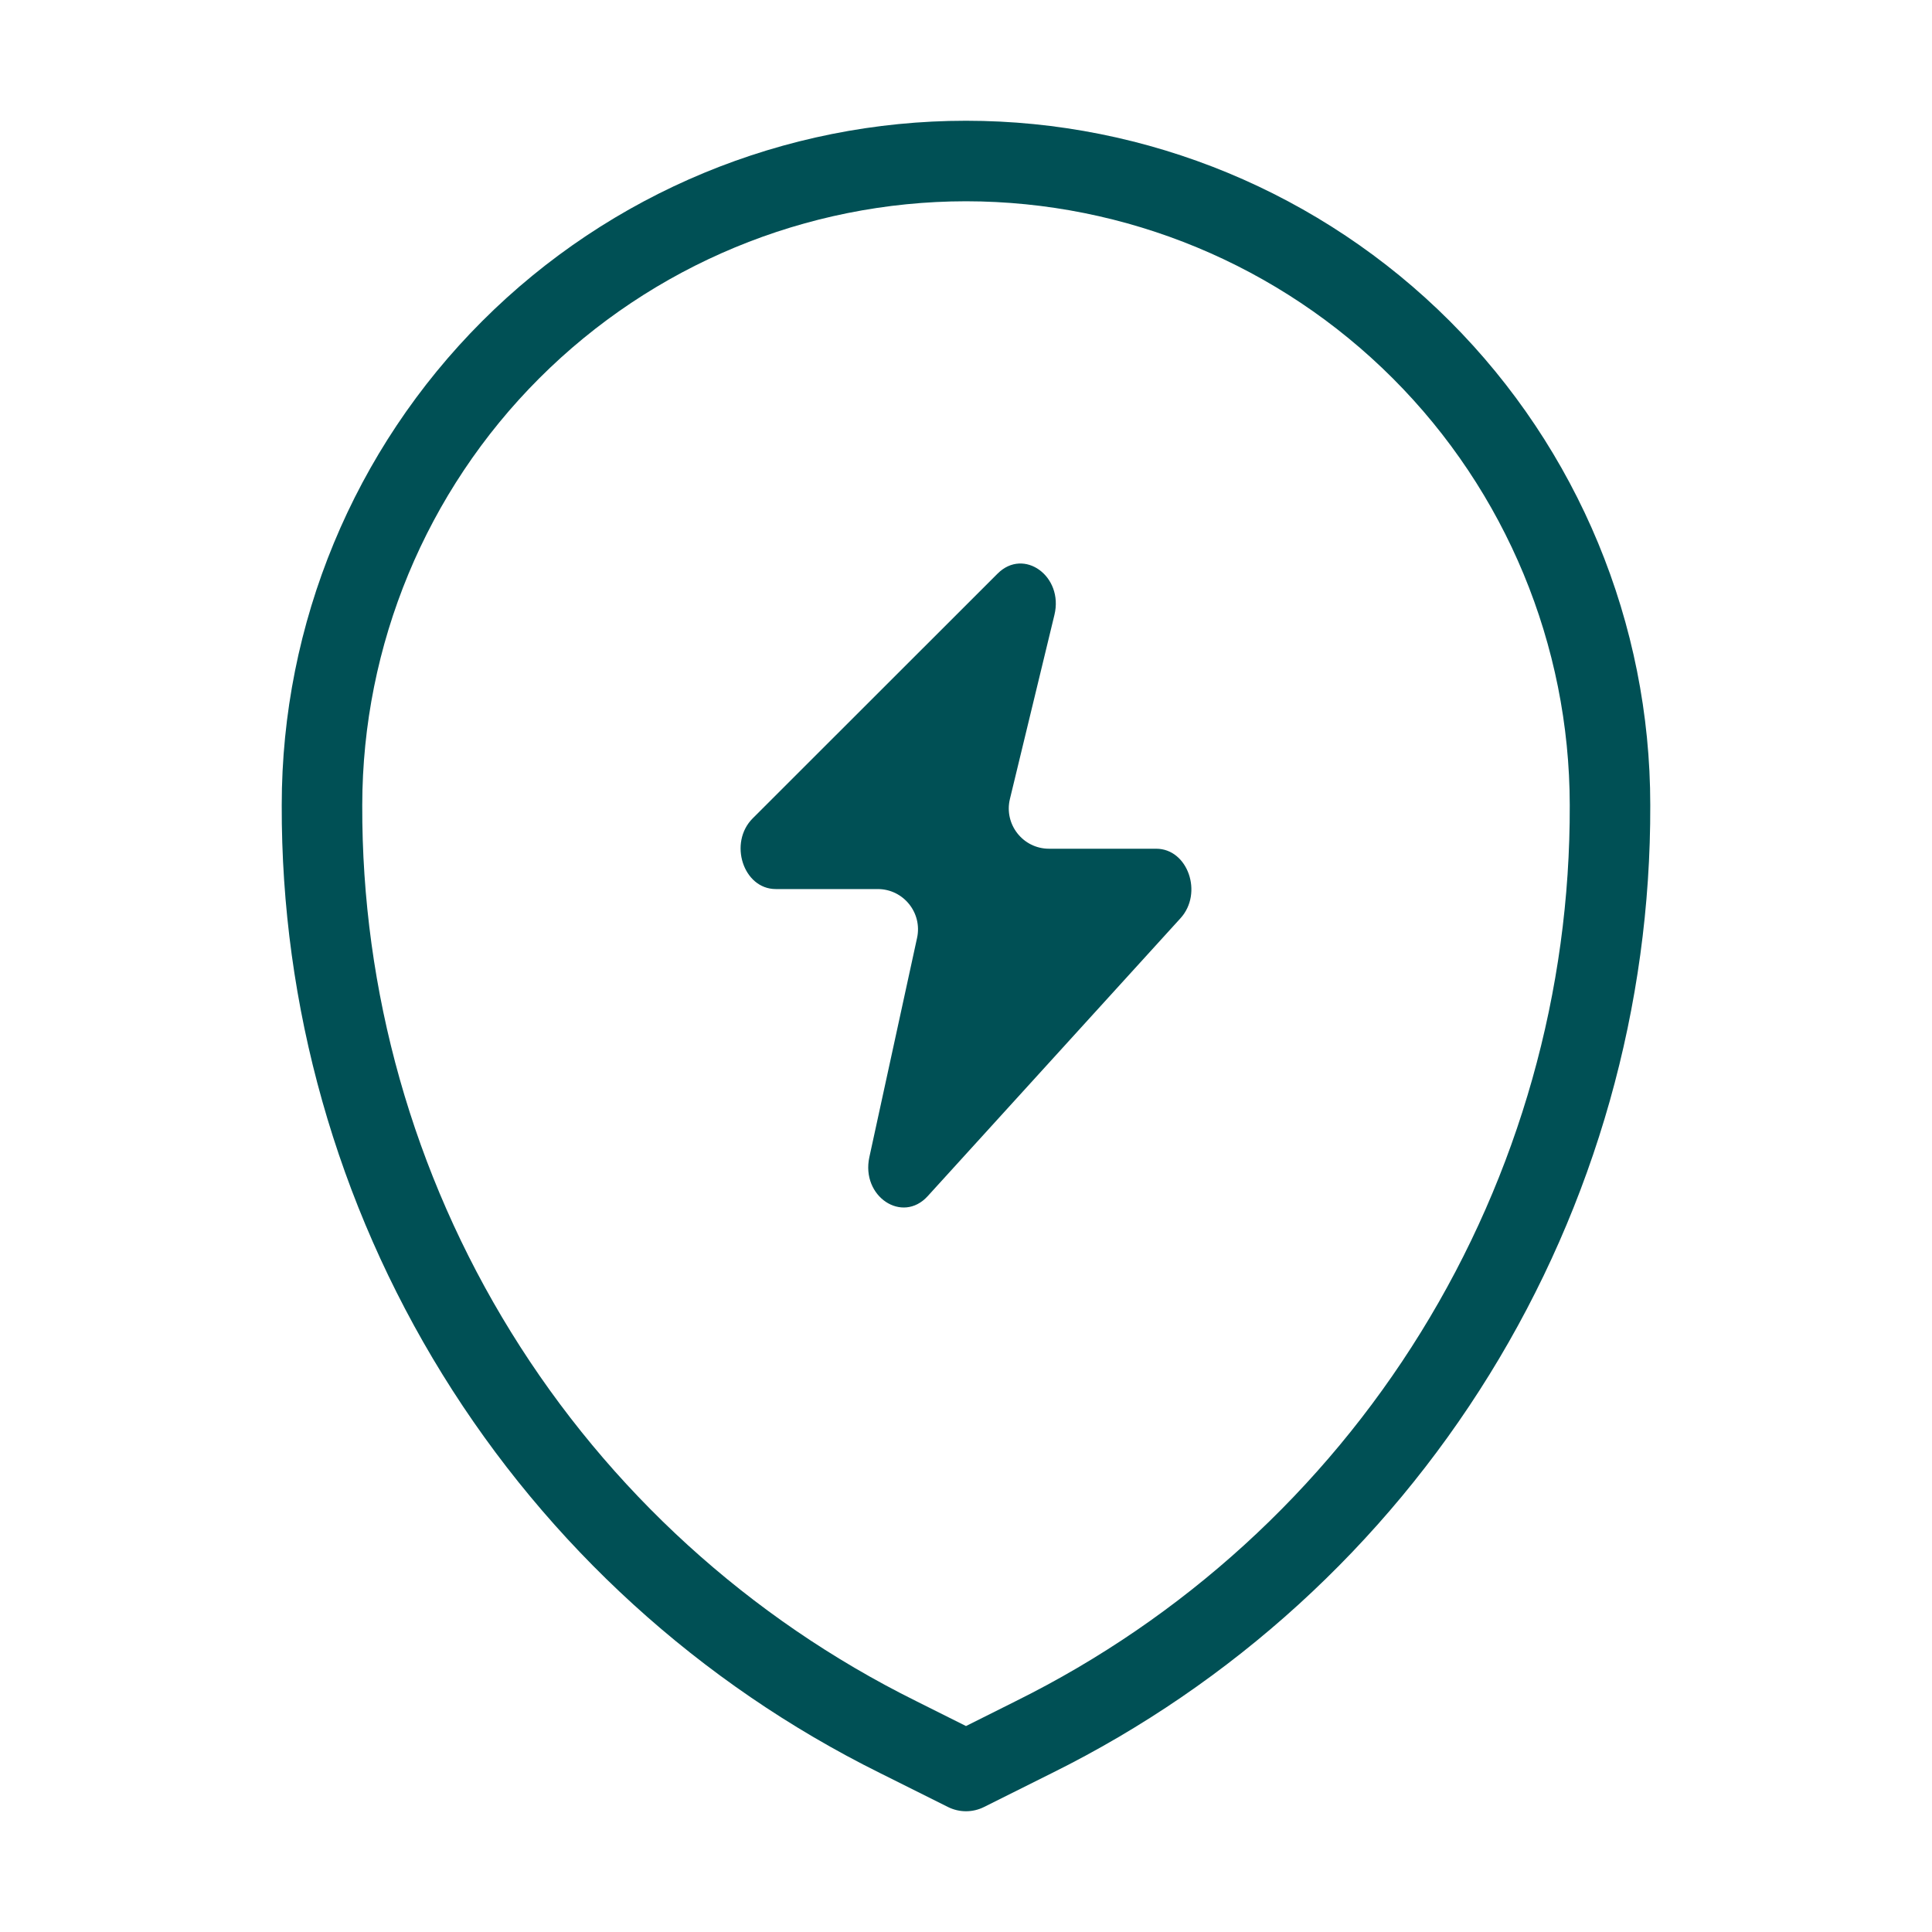
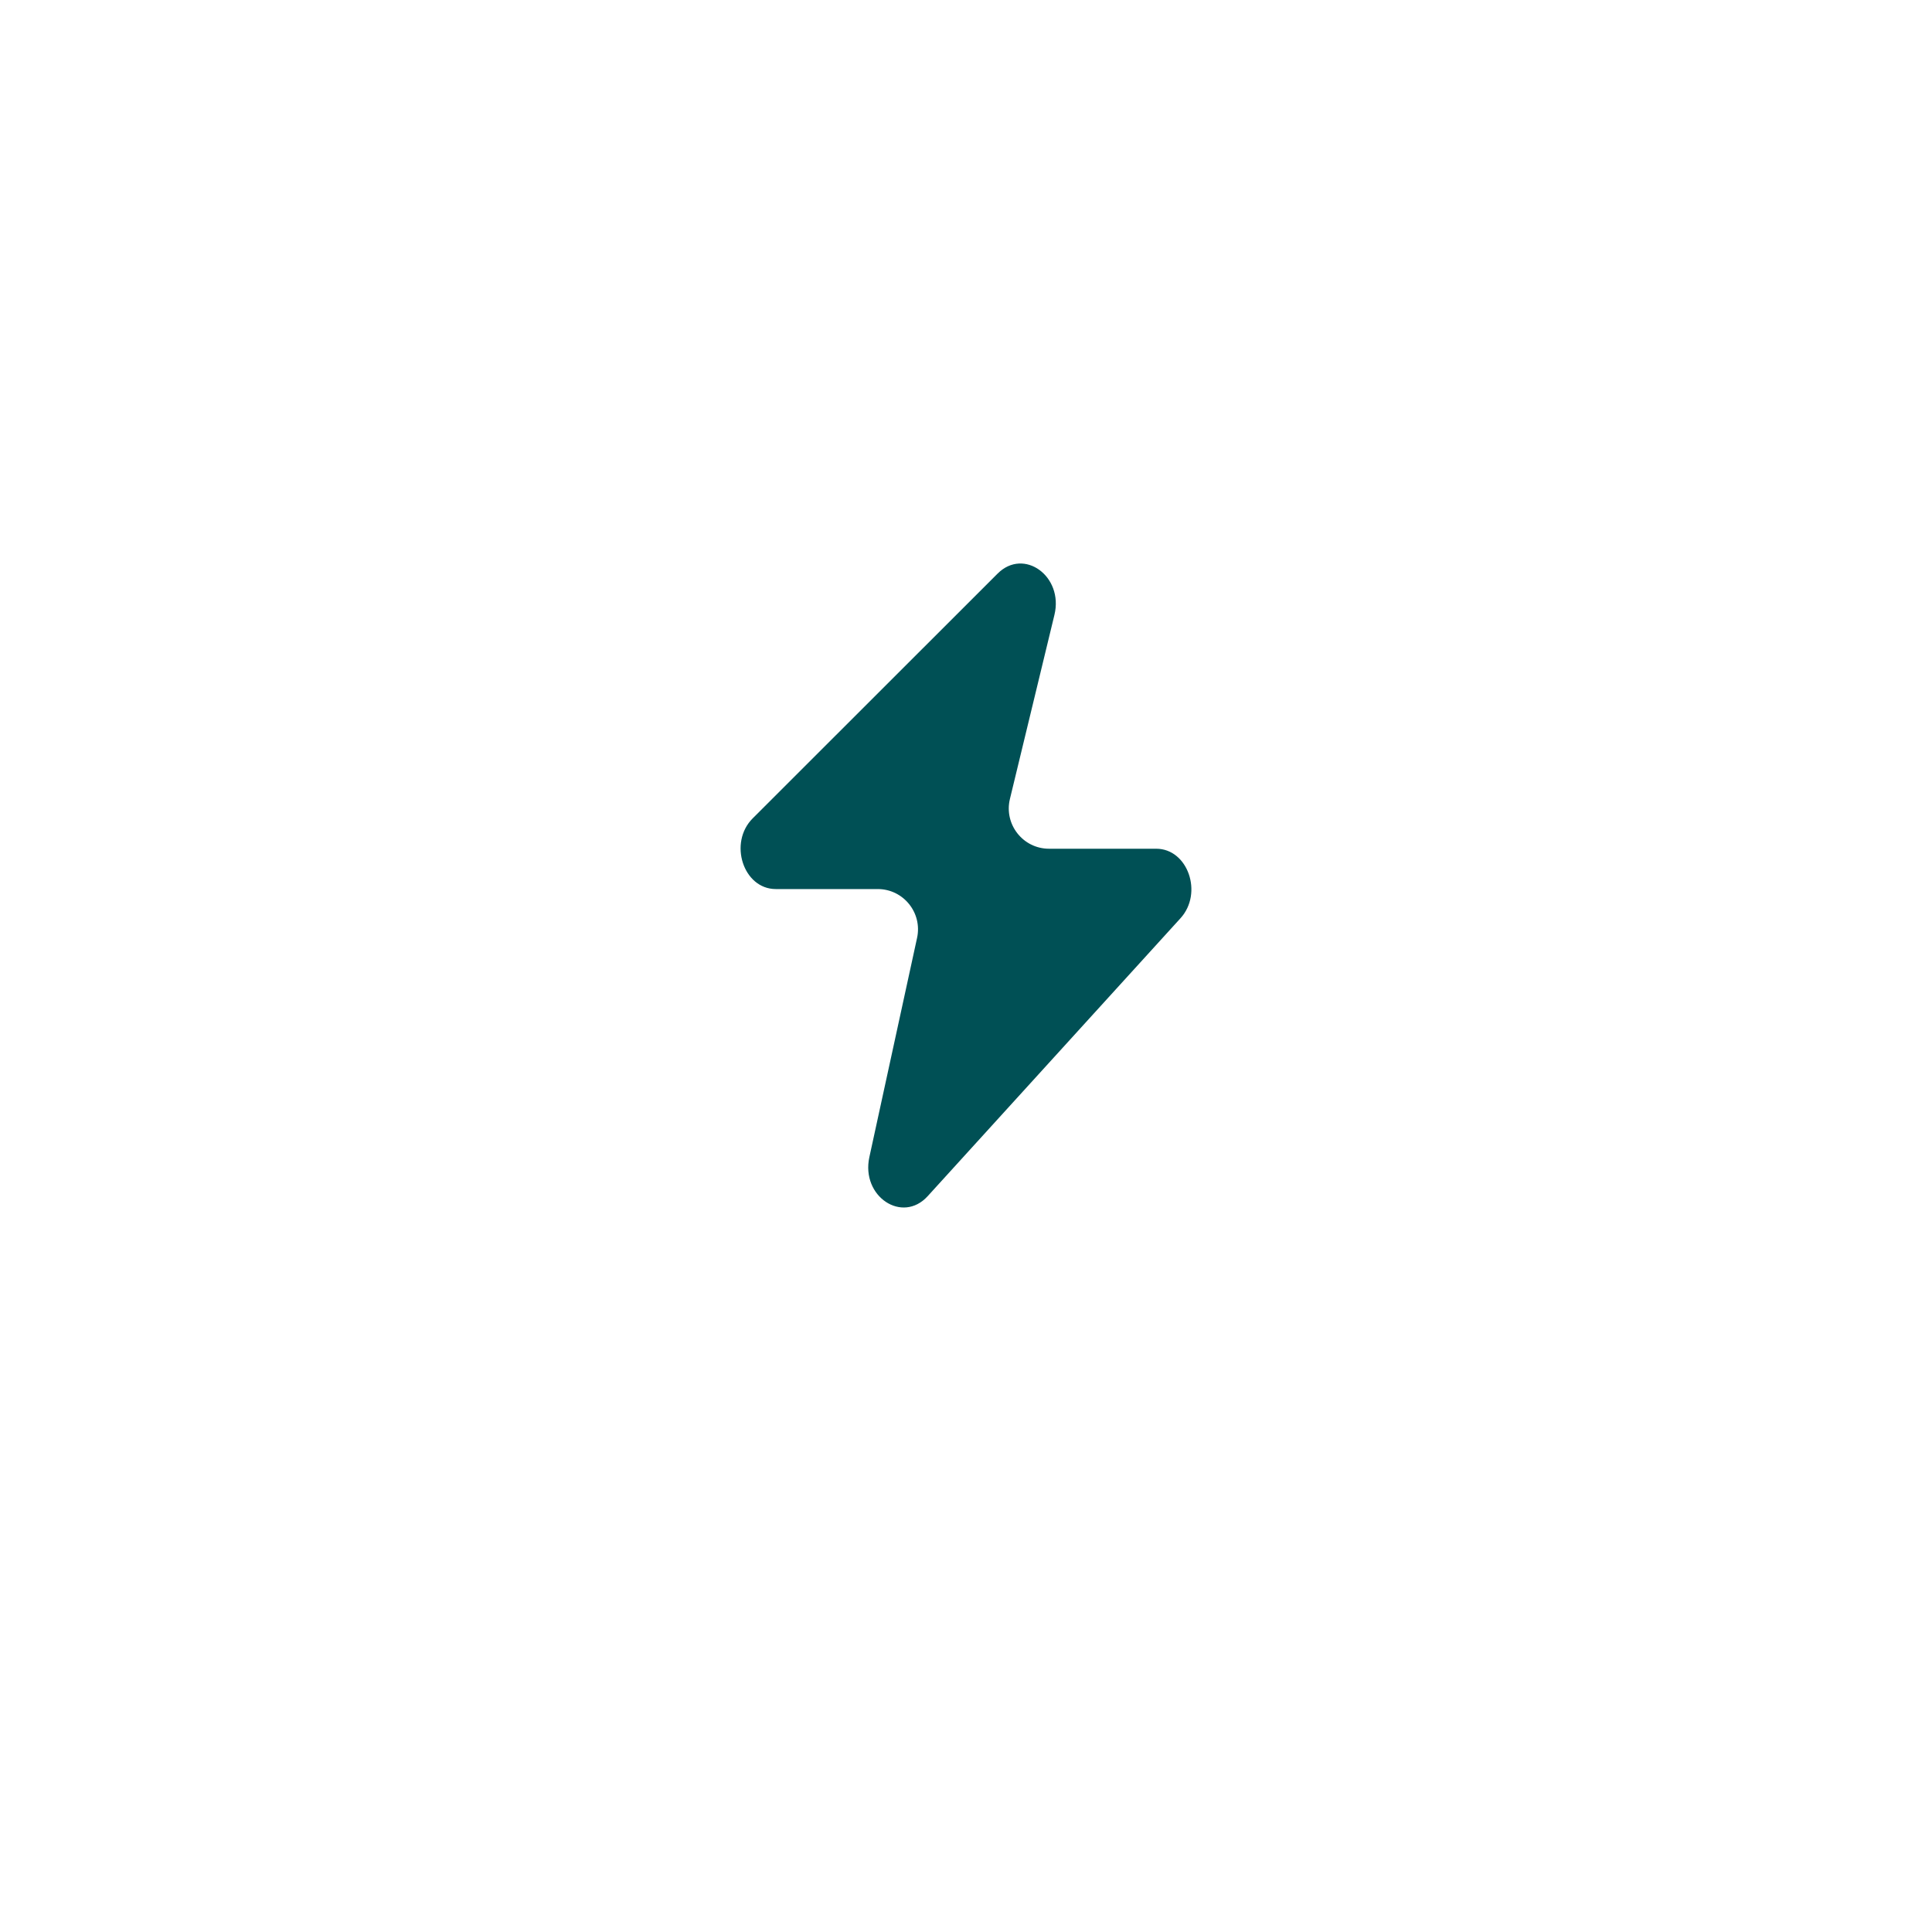
<svg xmlns="http://www.w3.org/2000/svg" width="40" height="40" viewBox="0 0 40 40" fill="none">
-   <path d="M18.219 36.709L19.627 37.412C19.743 37.47 19.871 37.5 20 37.5C20.129 37.5 20.257 37.47 20.373 37.412L21.781 36.709C25.511 34.859 28.649 32 30.838 28.458C33.027 24.916 34.18 20.831 34.167 16.667C34.167 12.909 32.674 9.306 30.017 6.649C27.361 3.993 23.757 2.5 20 2.5C16.243 2.5 12.639 3.993 9.983 6.649C7.326 9.306 5.833 12.909 5.833 16.667C5.82 20.831 6.973 24.916 9.162 28.458C11.351 32 14.489 34.859 18.219 36.709ZM20 4.167C23.314 4.17 26.491 5.488 28.835 7.832C31.178 10.175 32.496 13.353 32.5 16.667C32.513 20.521 31.446 24.302 29.419 27.581C27.393 30.86 24.488 33.506 21.035 35.218L20 35.736L18.965 35.218C15.512 33.506 12.607 30.86 10.581 27.581C8.554 24.302 7.487 20.521 7.5 16.667C7.504 13.353 8.822 10.175 11.165 7.832C13.509 5.488 16.686 4.17 20 4.167Z" fill="#005055" />
  <path d="M19.207 24.765L24.441 19.011C24.914 18.491 24.593 17.572 23.938 17.572H21.719C21.18 17.572 20.783 17.067 20.909 16.543L21.831 12.73C22.024 11.931 21.198 11.332 20.654 11.876L15.585 16.942C15.077 17.448 15.389 18.407 16.062 18.407H18.173C18.704 18.407 19.1 18.899 18.987 19.418L17.999 23.958C17.823 24.771 18.681 25.343 19.207 24.765Z" fill="#005055" />
</svg>